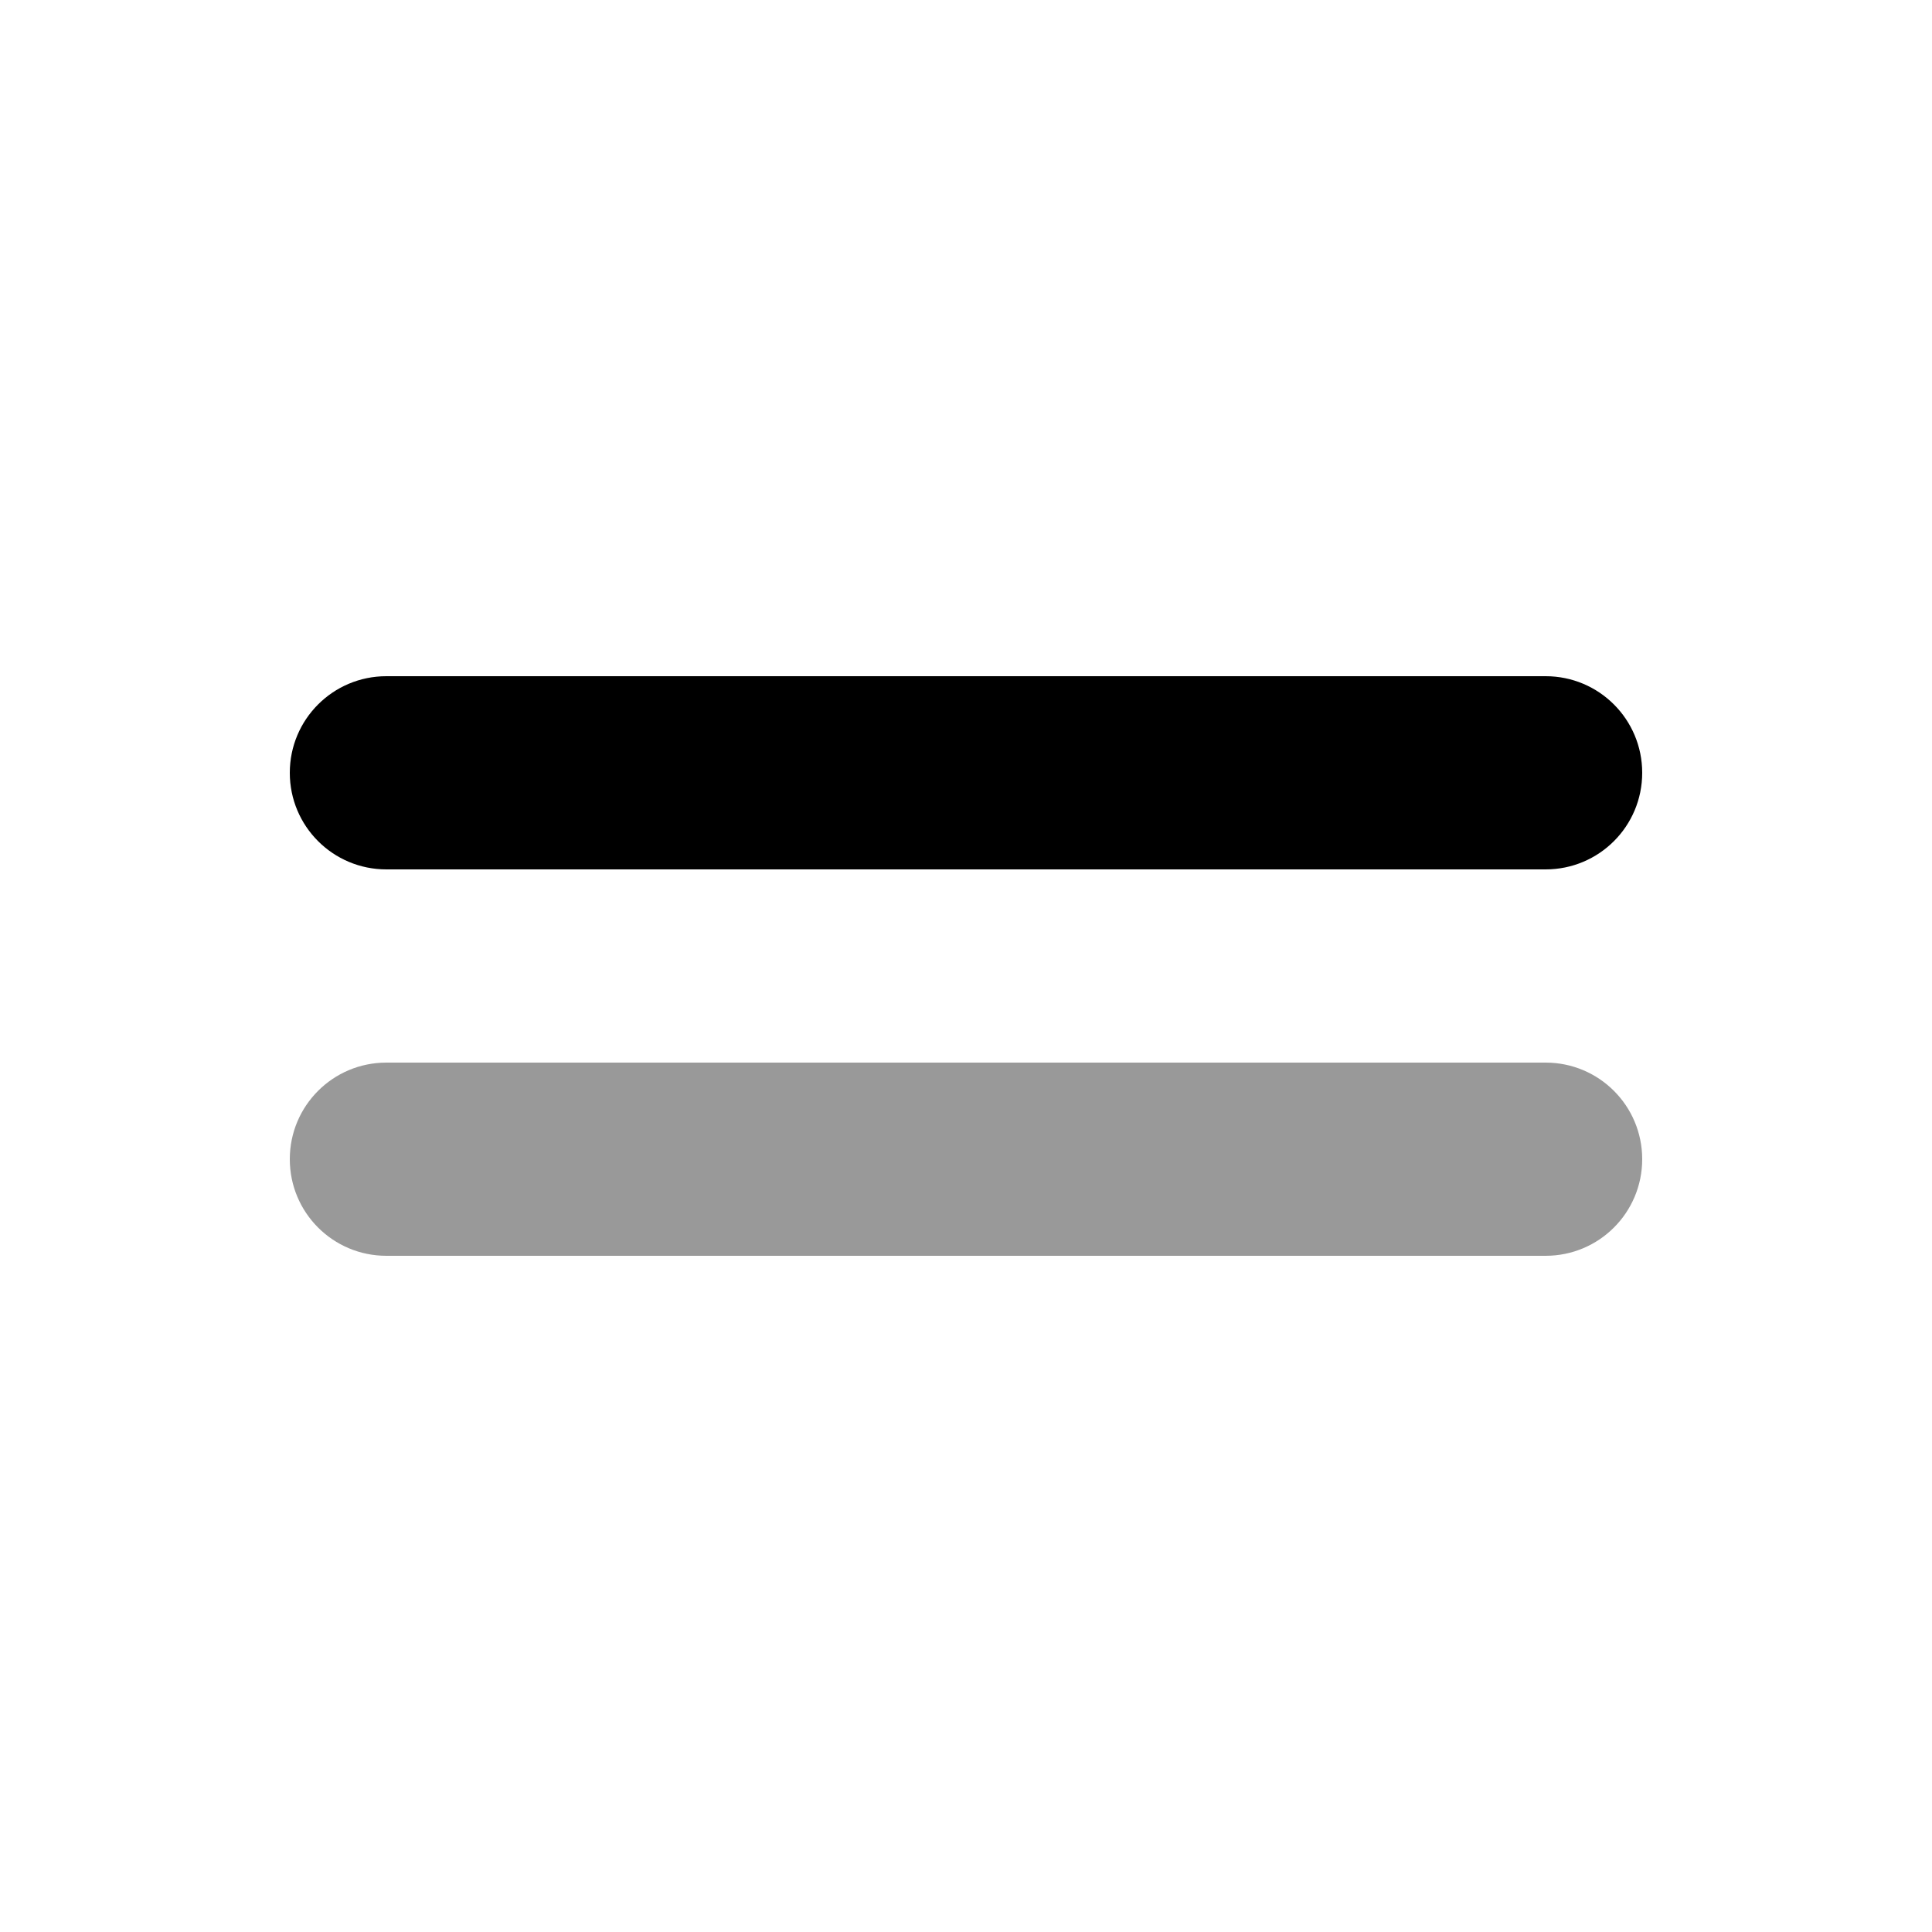
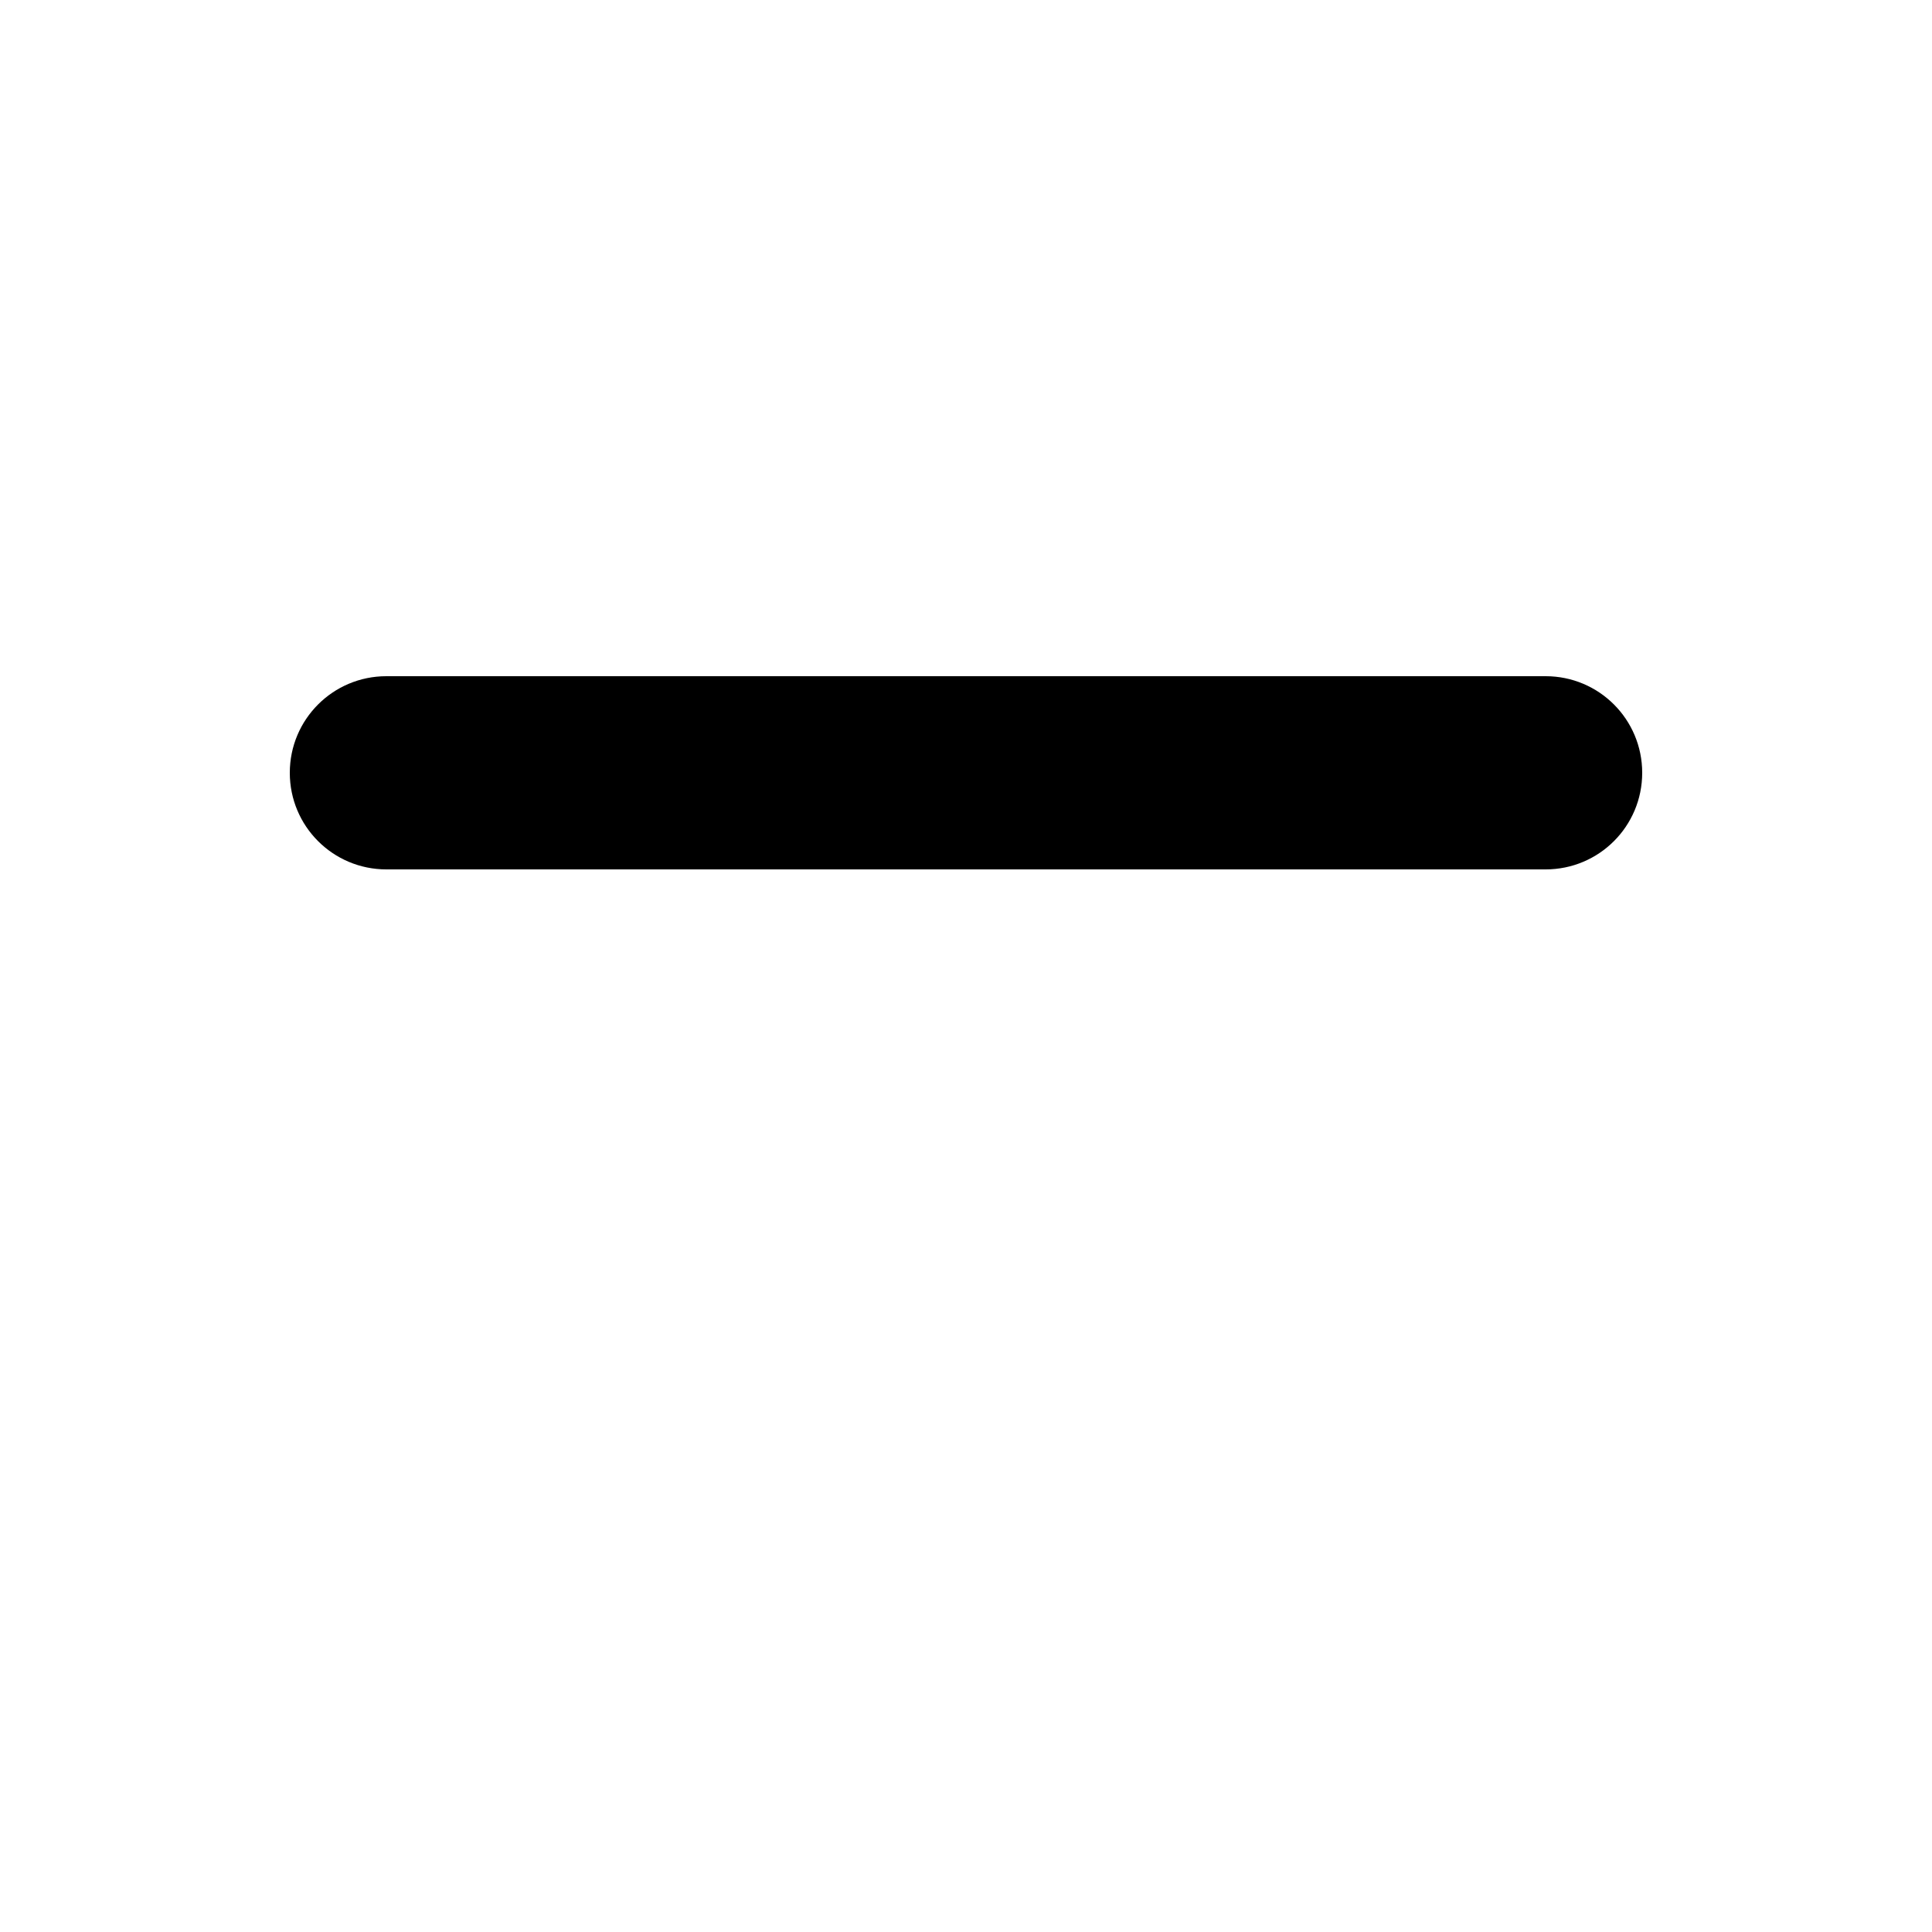
<svg xmlns="http://www.w3.org/2000/svg" viewBox="0 0 640 640">
-   <path opacity=".4" d="M96 384C96 401.7 110.3 416 128 416L512 416C529.7 416 544 401.7 544 384C544 366.3 529.7 352 512 352L128 352C110.3 352 96 366.3 96 384z" />
  <path d="M512 224C529.7 224 544 238.3 544 256C544 273.7 529.7 288 512 288L128 288C110.3 288 96 273.7 96 256C96 238.3 110.3 224 128 224L512 224z" />
</svg>